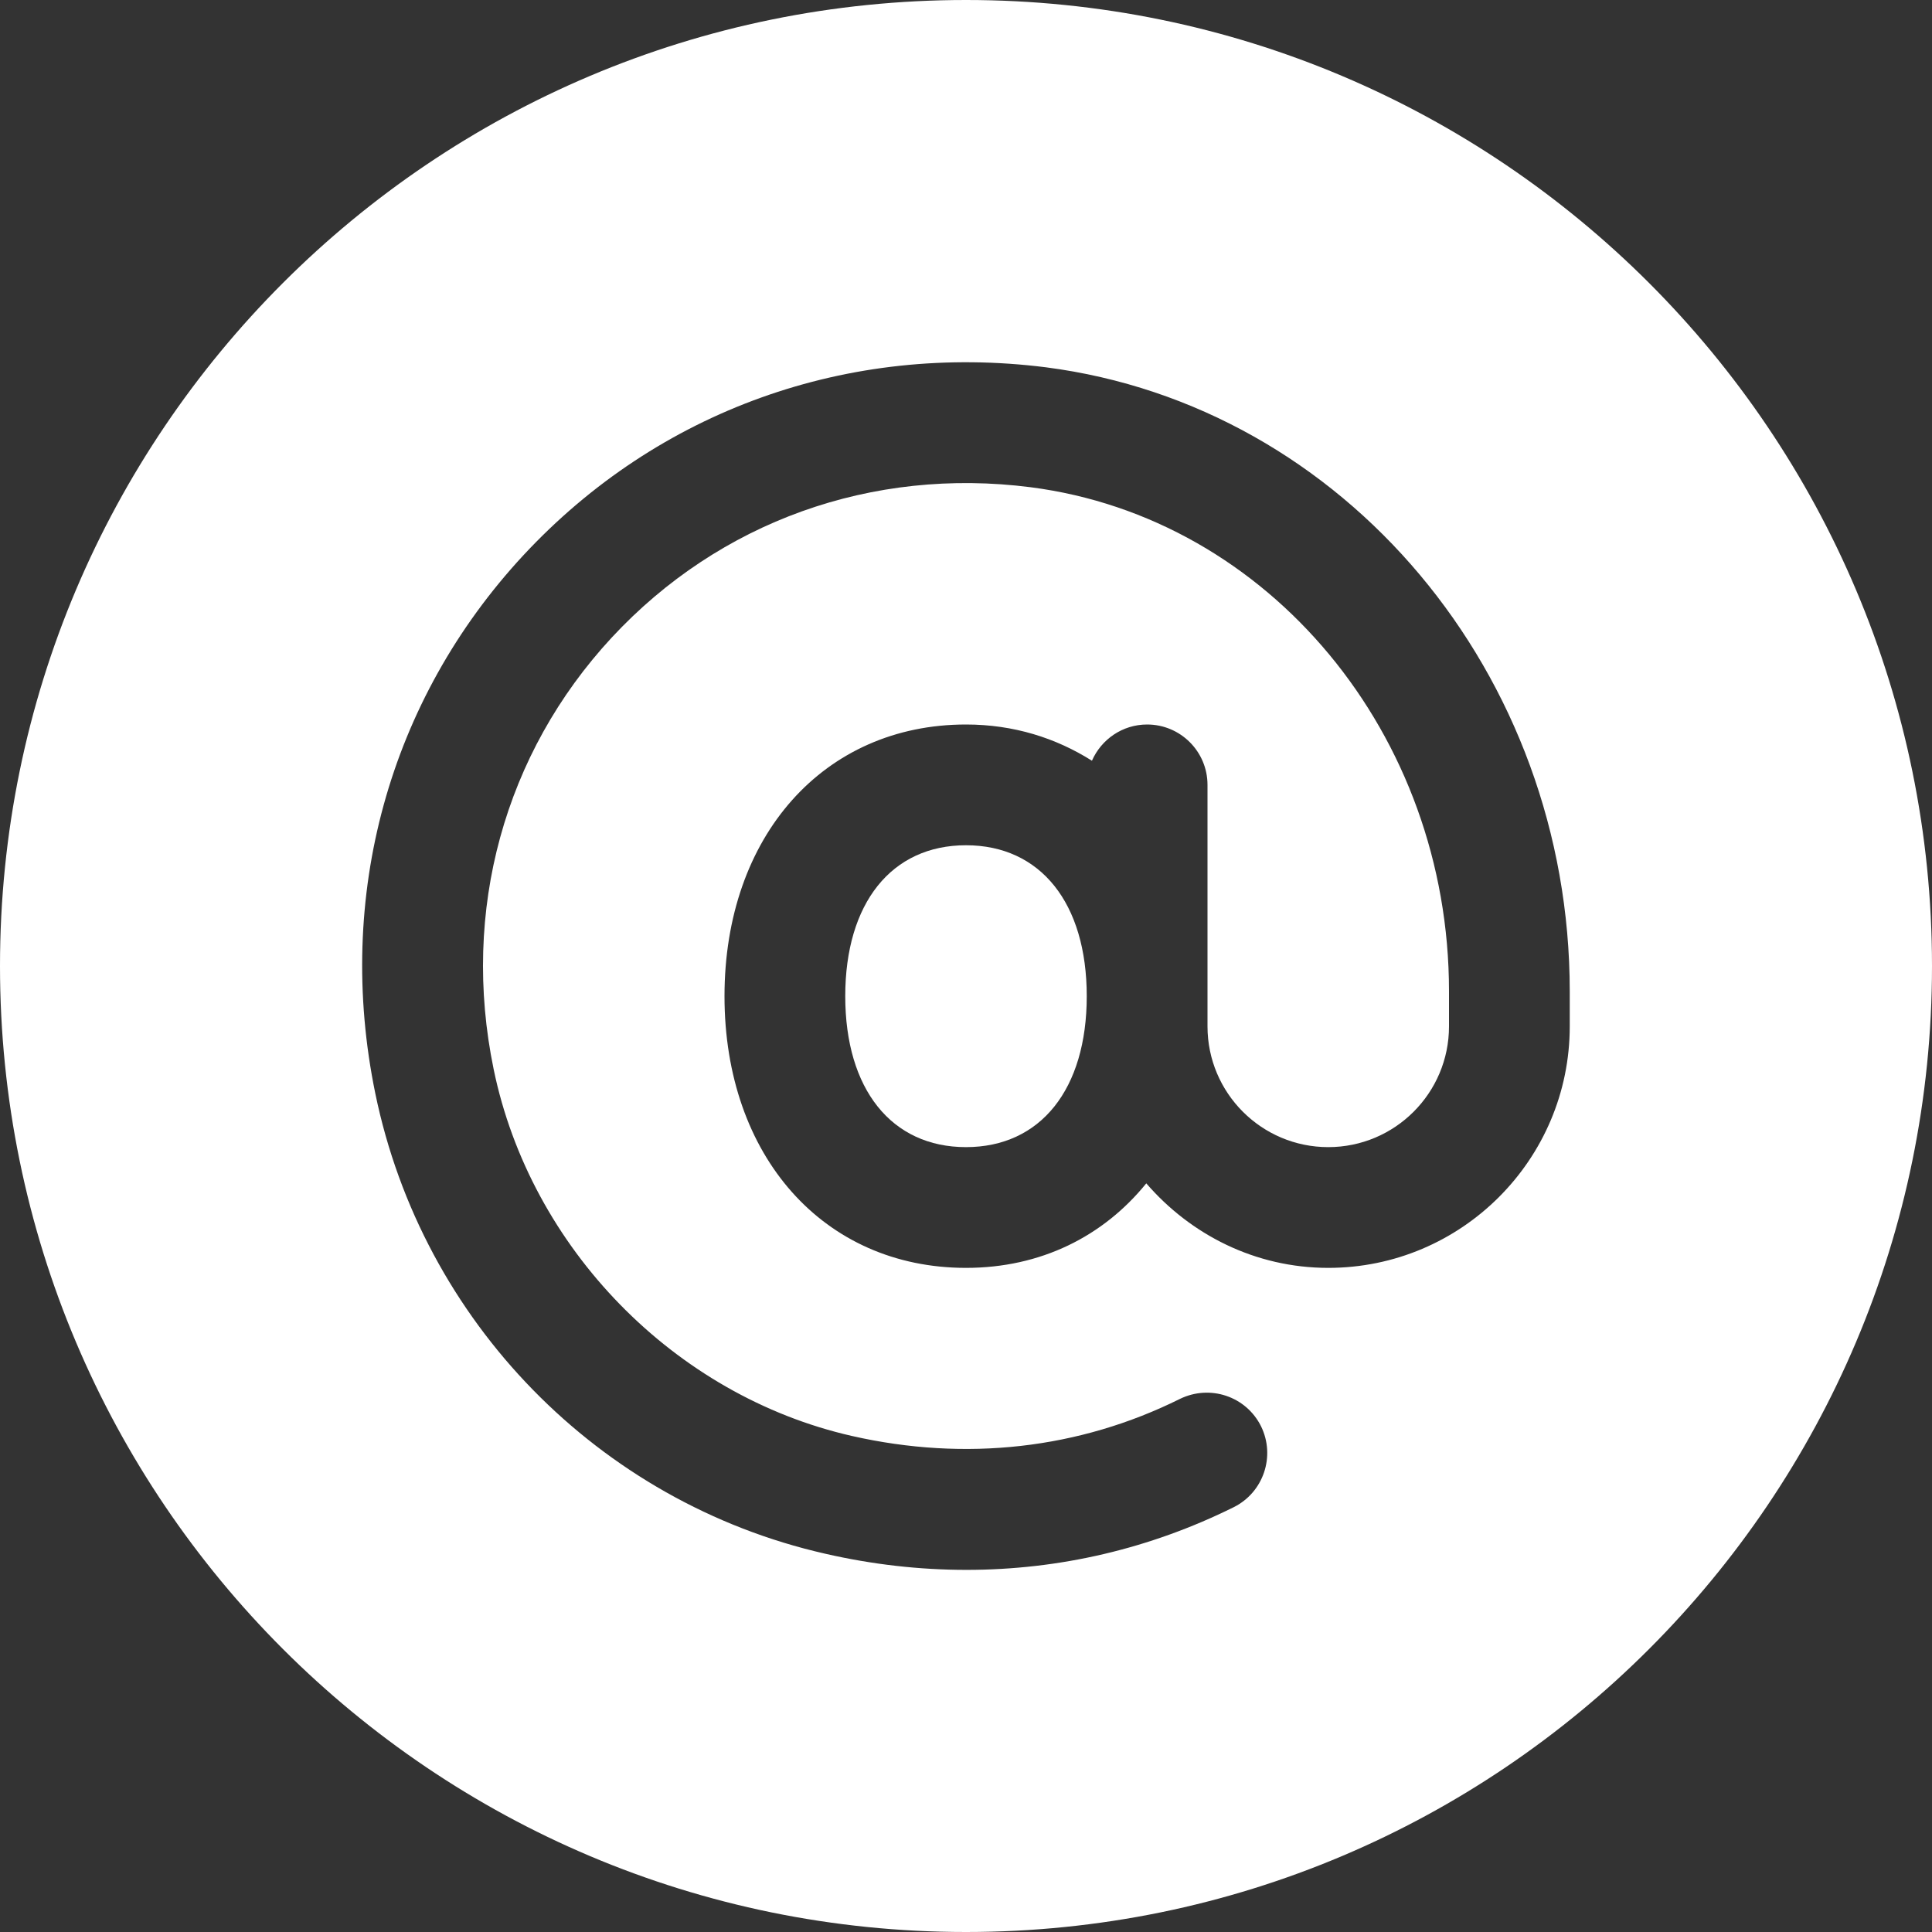
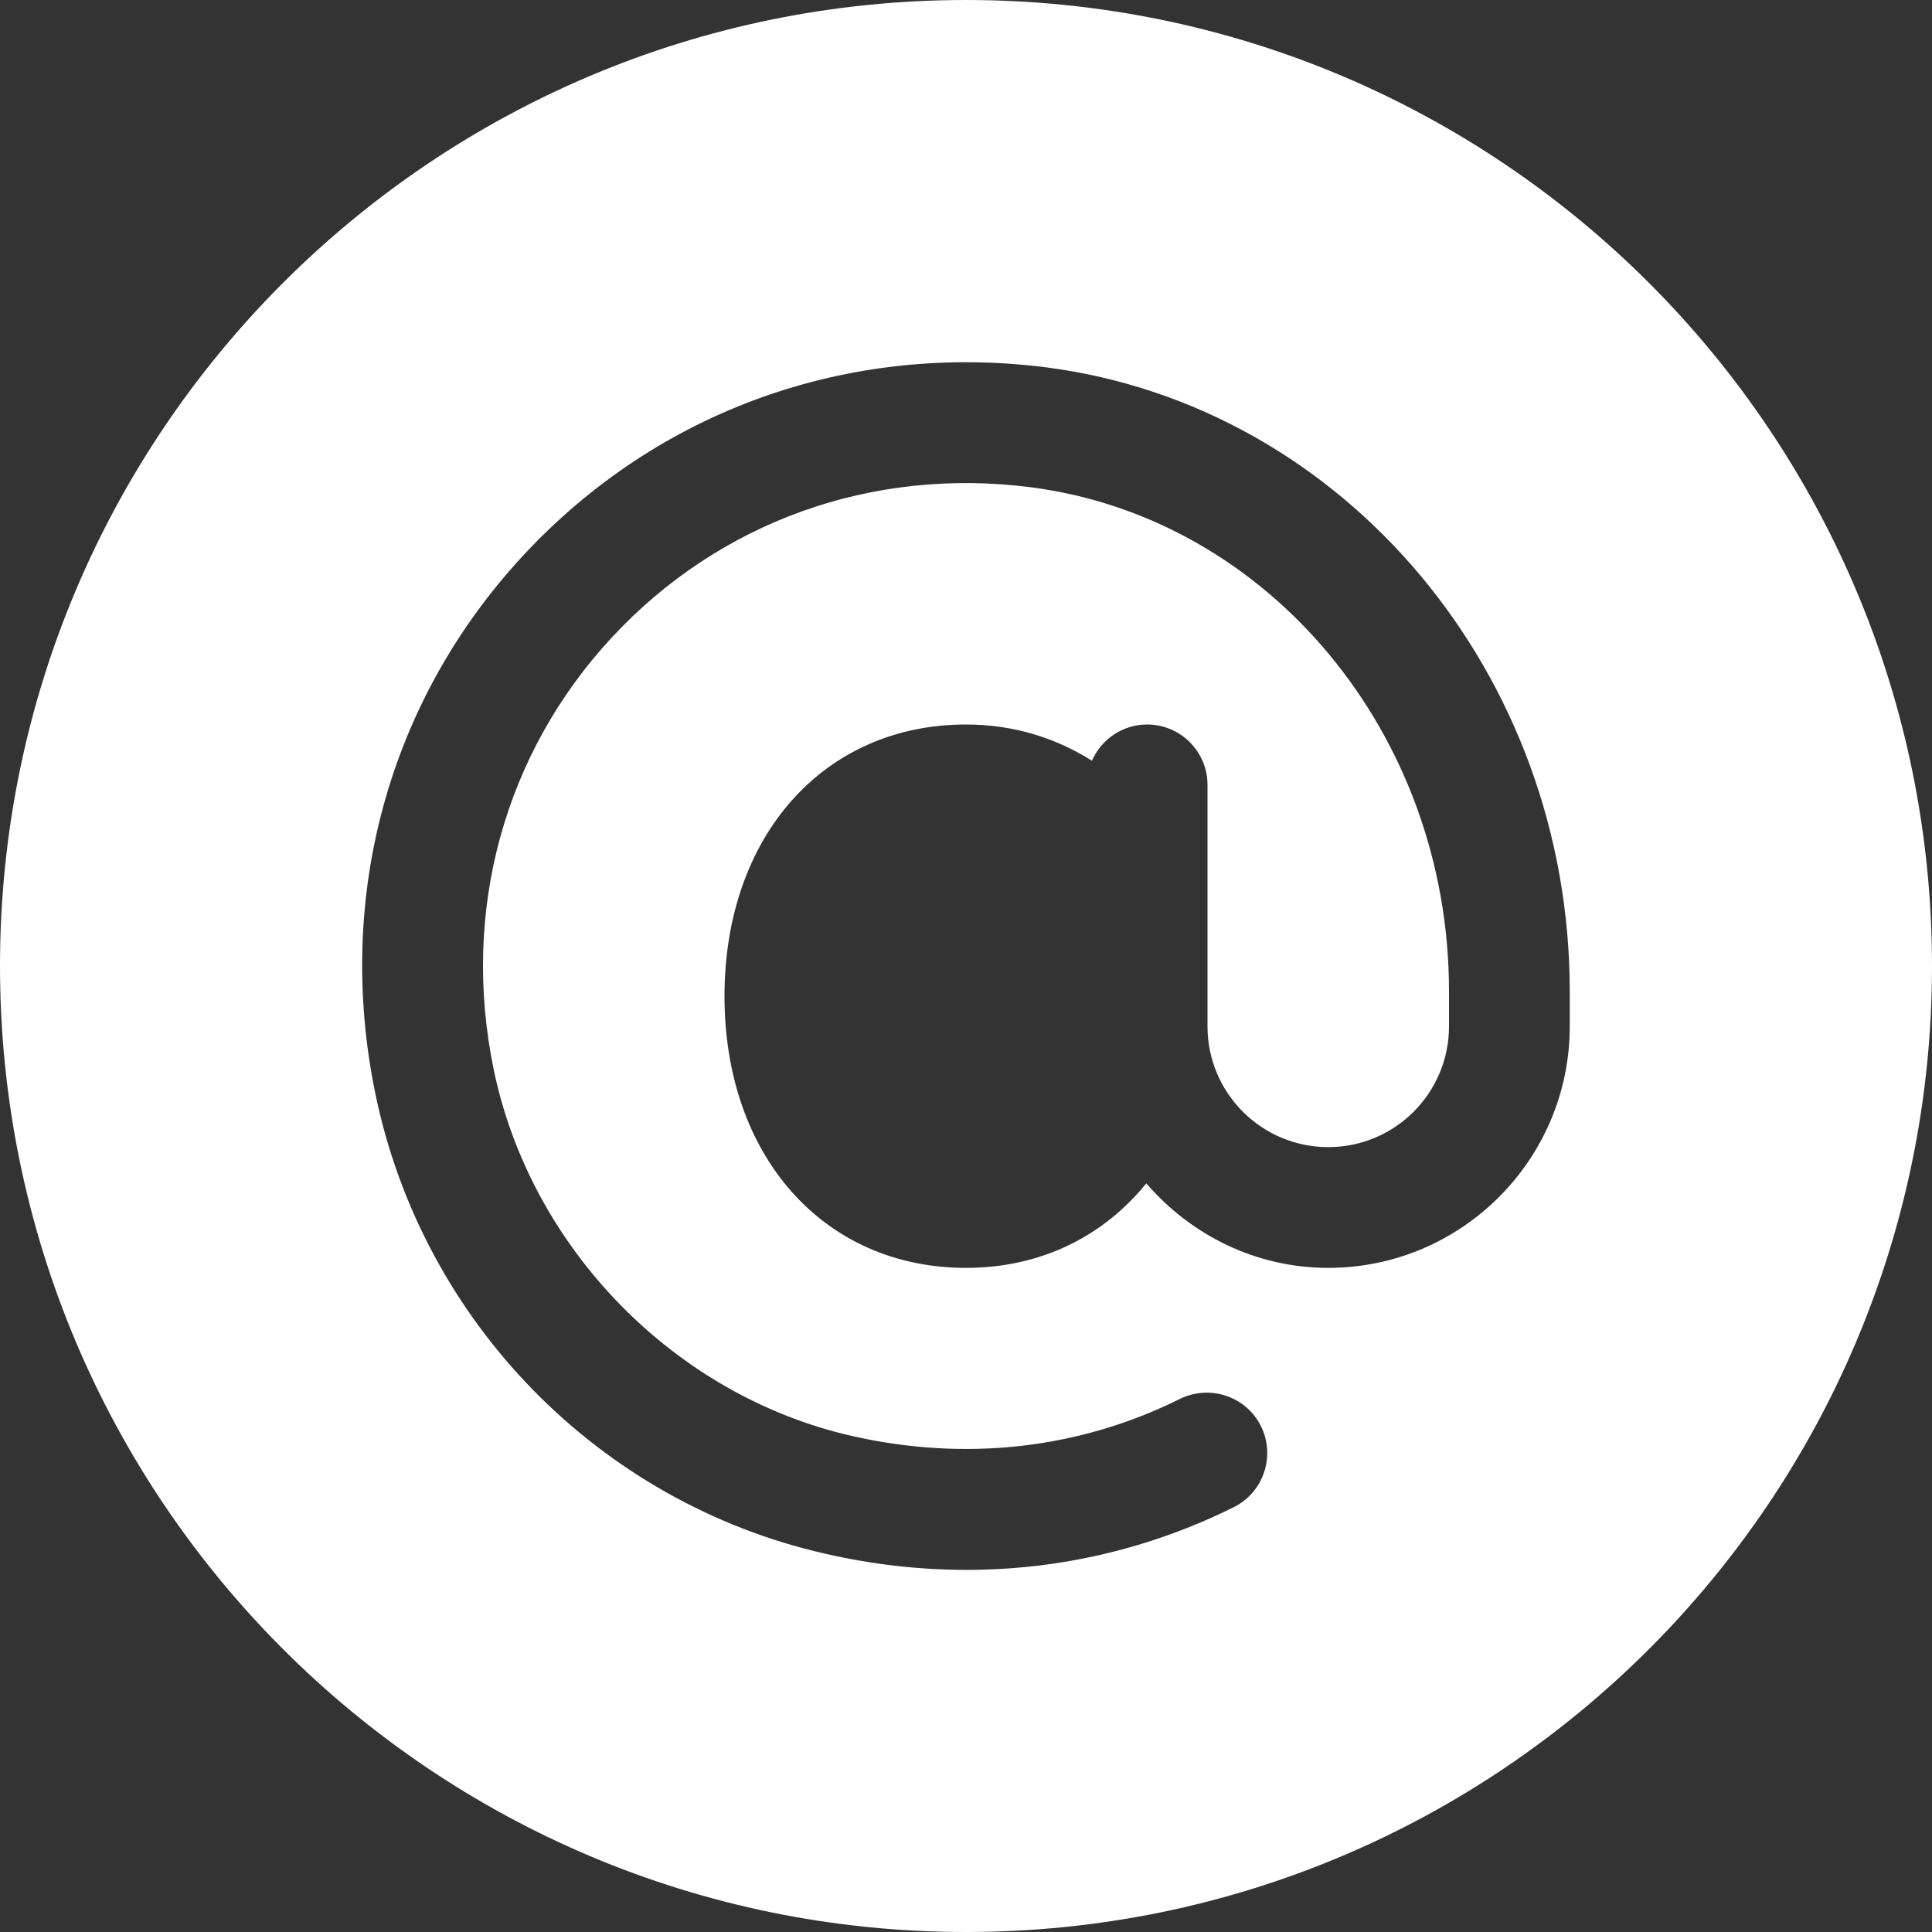
<svg xmlns="http://www.w3.org/2000/svg" fill="#ffffff" height="16" preserveAspectRatio="xMidYMid meet" version="1" viewBox="0.0 0.0 16.0 16.0" width="16" zoomAndPan="magnify">
  <rect x="0.0" y="0.0" width="16.0" height="16.0" fill="#333333" stroke="none" />
  <g id="change1_1">
-     <path d="M8,7C7.383,7,7,7.479,7,8.25C7,9.021,7.383,9.5,8,9.5s1-0.479,1-1.25C9,7.479,8.617,7,8,7z" fill="inherit" />
    <path d="M8,0C3.582,0,0,3.582,0,8s3.582,8,8,8s8-3.582,8-8S12.418,0,8,0z M13,8.5c0,1.103-0.897,2-2,2 c-0.604,0-1.14-0.275-1.507-0.7C9.138,10.238,8.621,10.5,8,10.5c-1.178,0-2-0.925-2-2.25C6,6.925,6.822,6,8,6 c0.395,0,0.745,0.112,1.043,0.3C9.12,6.124,9.295,6,9.5,6C9.776,6,10,6.224,10,6.5v2c0,0.552,0.448,1,1,1s1-0.448,1-1V8.209 c0-2.125-1.489-3.919-3.465-4.174C7.222,3.867,5.959,4.319,5.067,5.279C4.176,6.24,3.818,7.543,4.088,8.854 c0.305,1.482,1.498,2.704,2.967,3.038c0.942,0.214,1.882,0.108,2.717-0.307c0.249-0.121,0.547-0.022,0.671,0.226 c0.122,0.248,0.021,0.548-0.226,0.671c-0.694,0.344-1.444,0.519-2.213,0.519c-0.387,0-0.779-0.044-1.171-0.134 c-1.874-0.426-3.336-1.922-3.725-3.812C2.773,7.424,3.22,5.8,4.334,4.599C5.45,3.398,7.027,2.835,8.663,3.042 C11.136,3.362,13,5.583,13,8.209V8.5z" fill="inherit" />
  </g>
</svg>